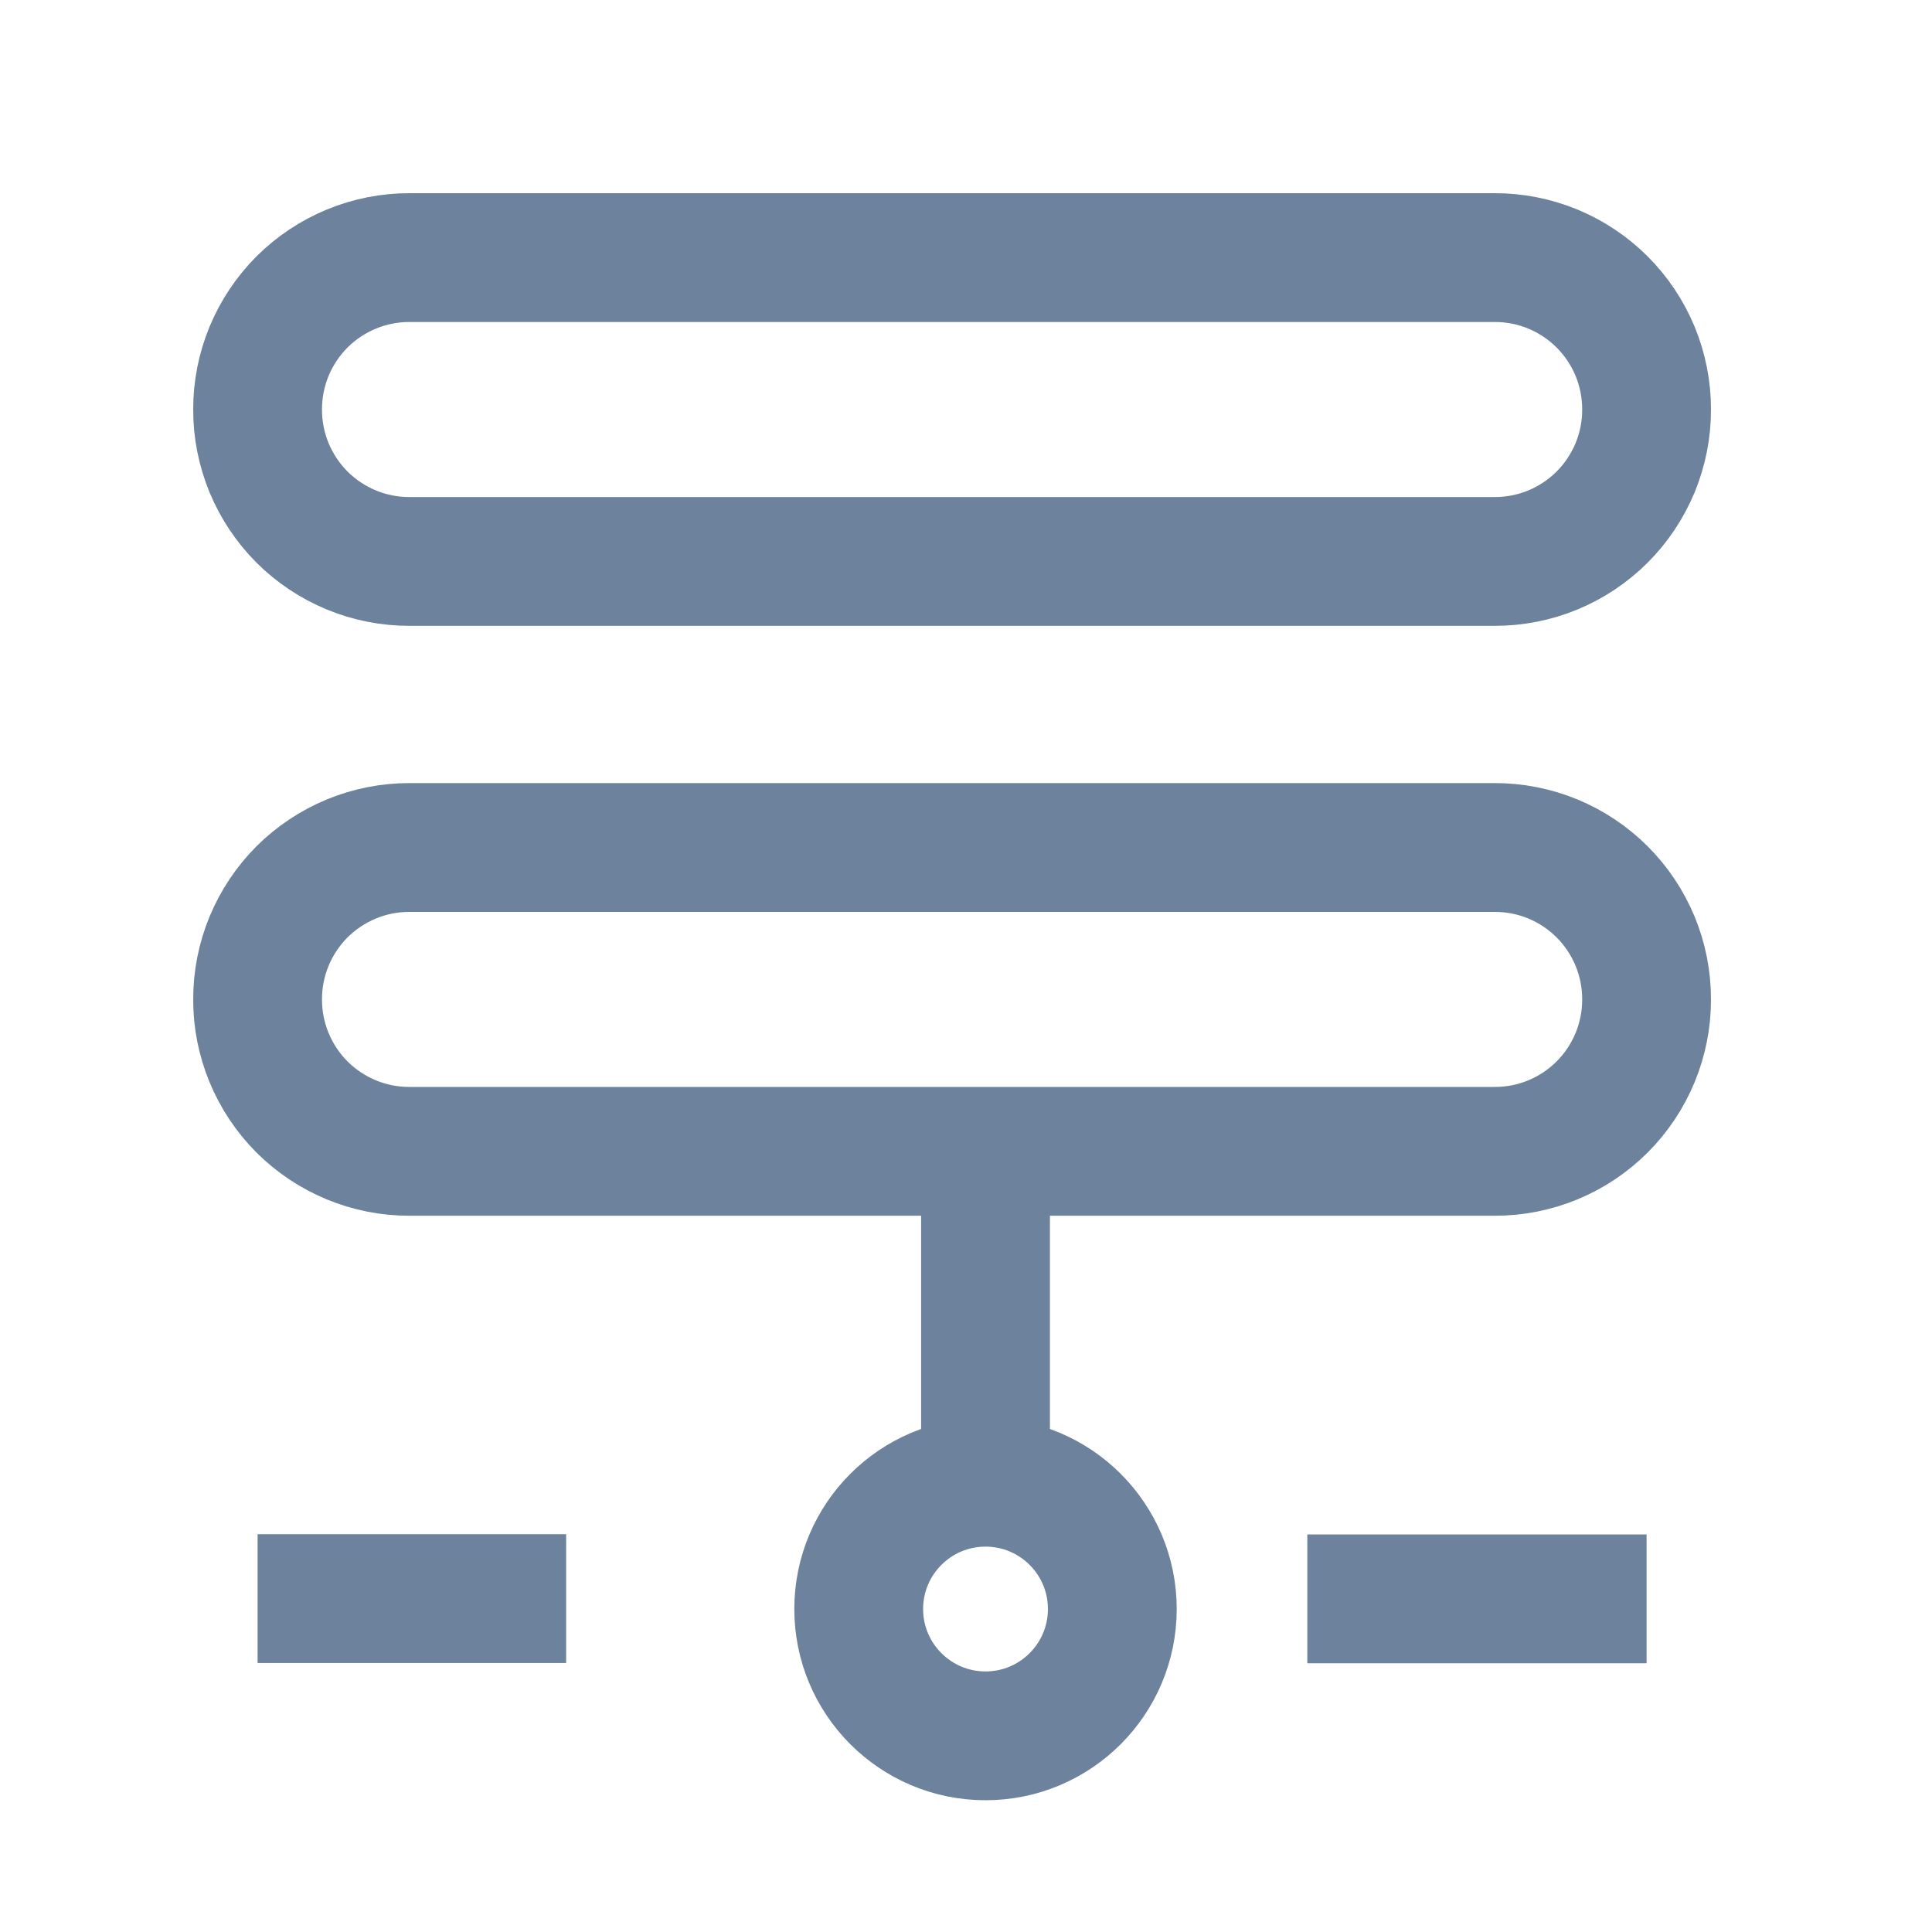
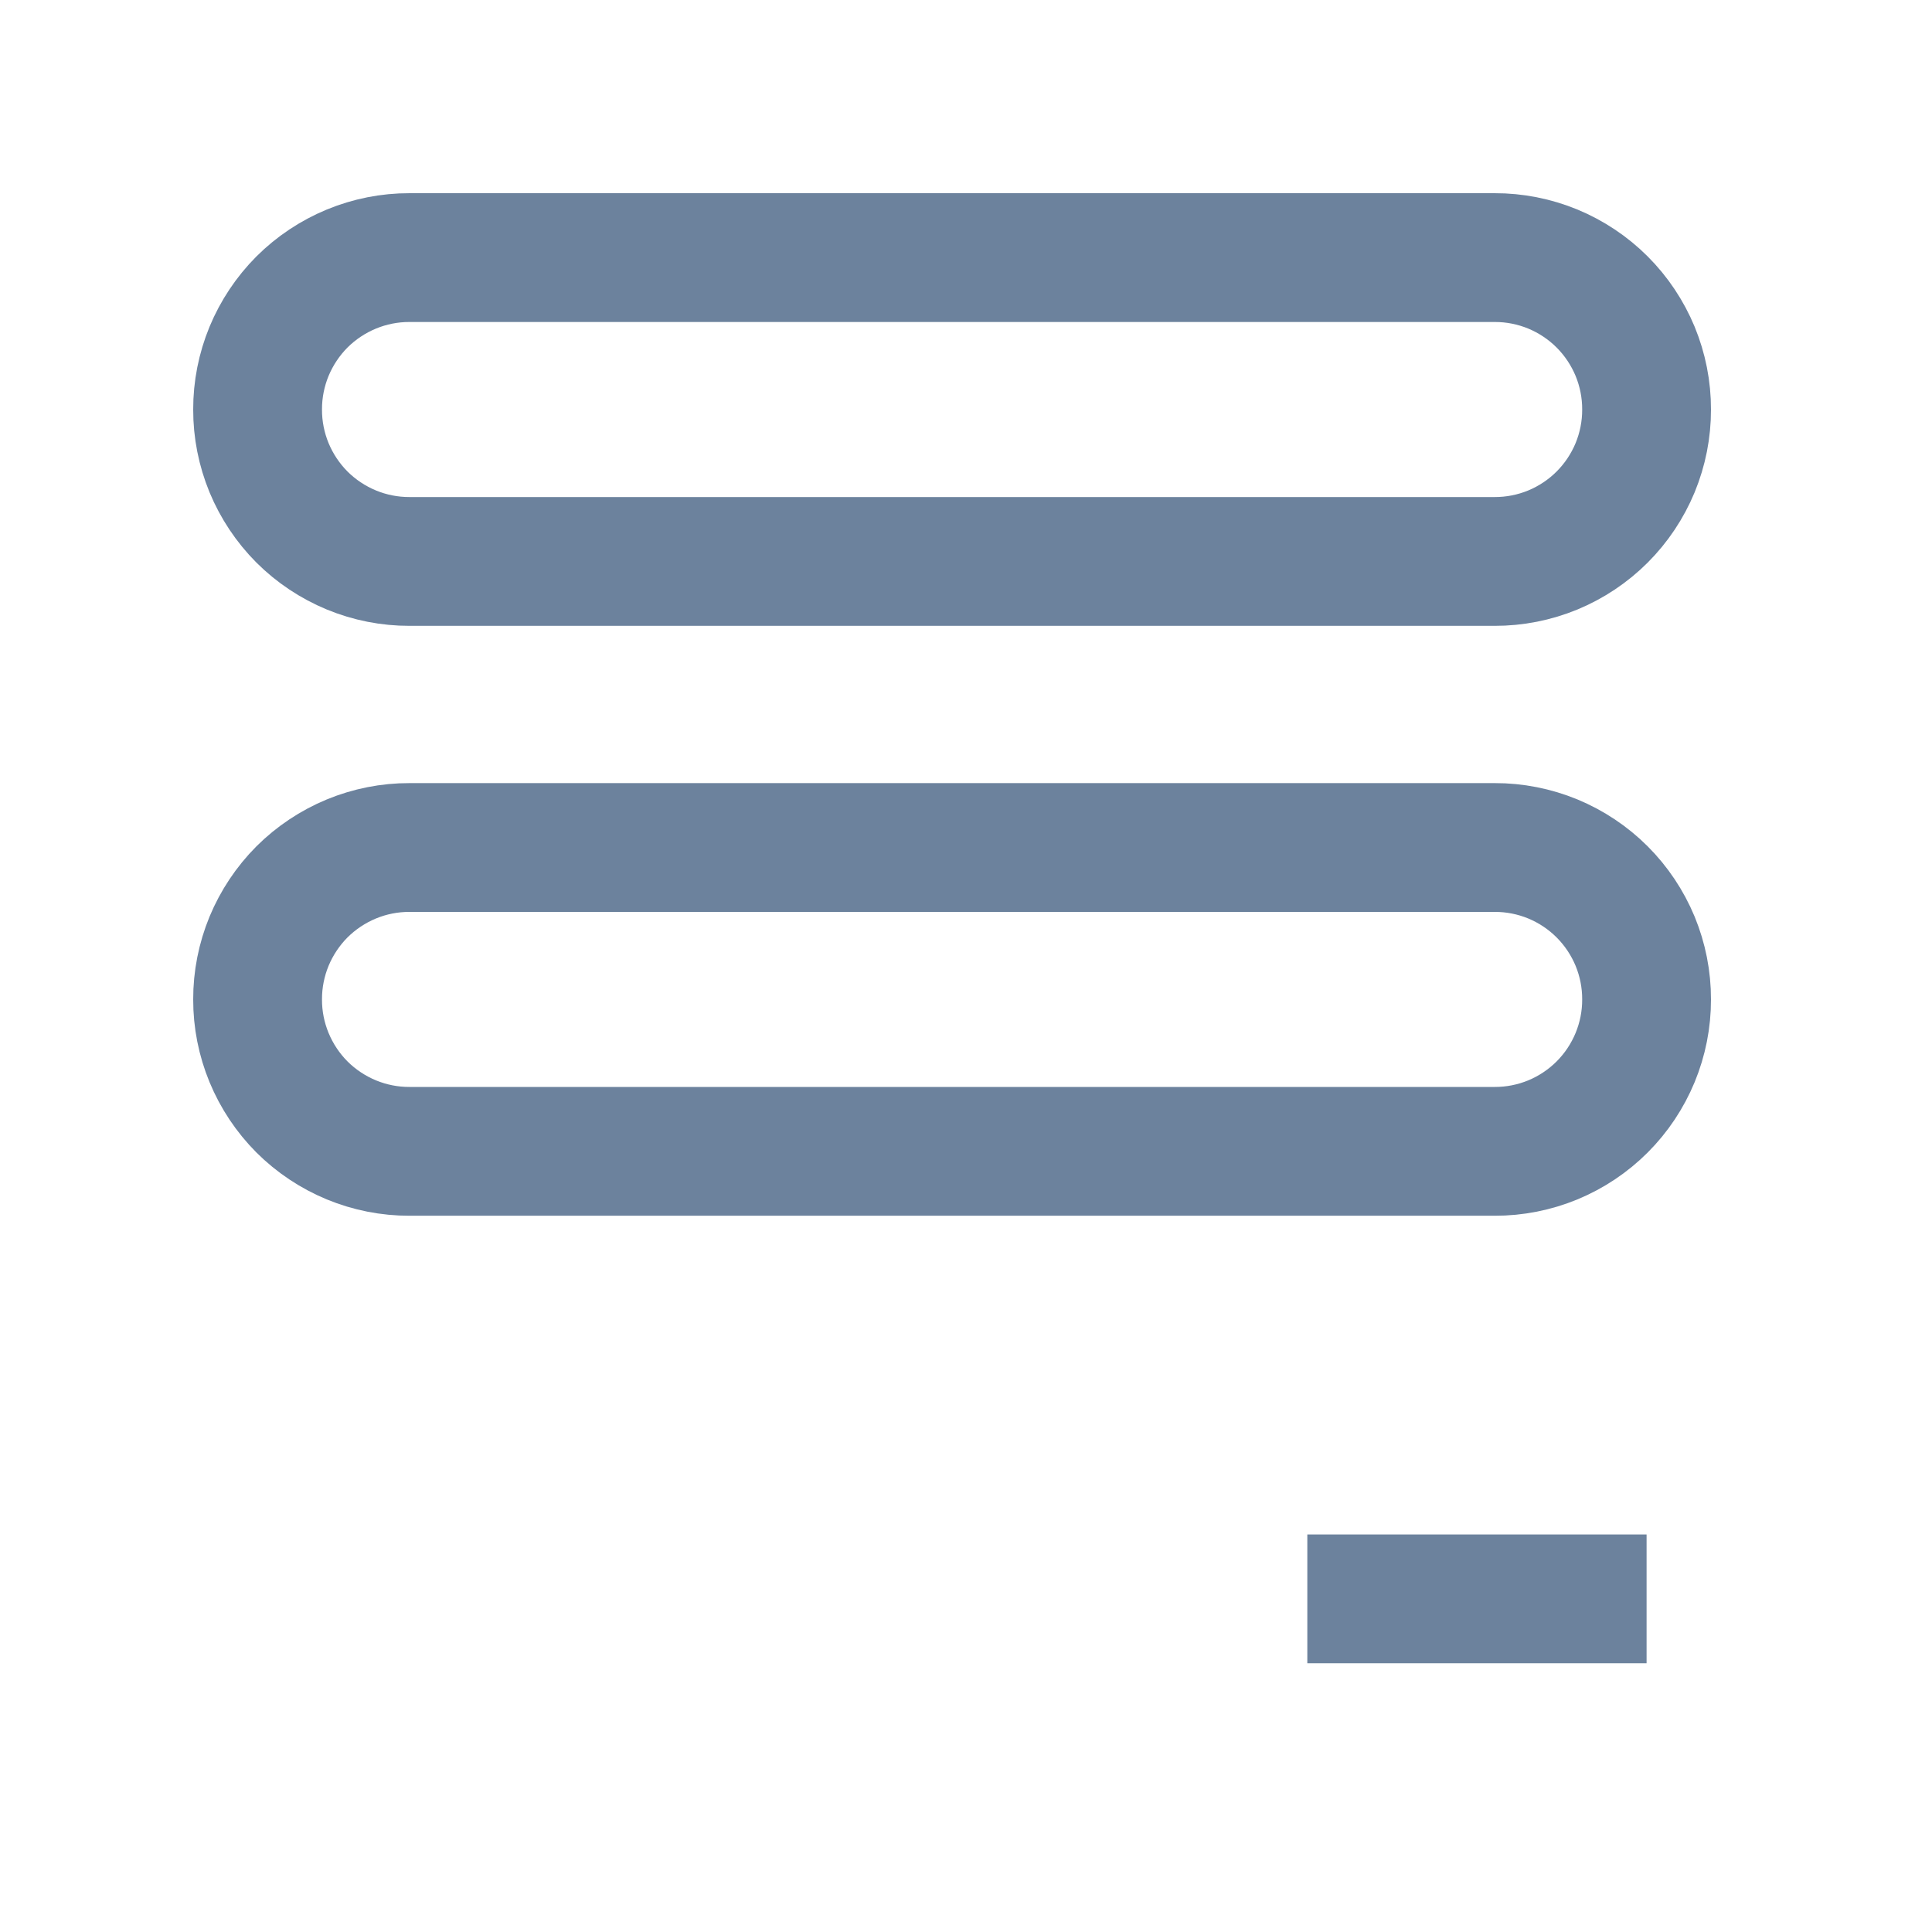
<svg xmlns="http://www.w3.org/2000/svg" width="30" height="30" viewBox="0 0 30 30" fill="none">
  <path d="M6.359 4C6.049 3.999 5.742 4.06 5.456 4.178C5.169 4.297 4.909 4.47 4.689 4.689C4.47 4.909 4.297 5.169 4.178 5.455C4.06 5.742 3.999 6.049 4 6.359C3.999 6.669 4.06 6.976 4.178 7.263C4.297 7.549 4.47 7.809 4.689 8.029C4.909 8.248 5.169 8.421 5.456 8.54C5.742 8.658 6.049 8.719 6.359 8.718H23.209C23.519 8.719 23.826 8.658 24.113 8.54C24.399 8.421 24.659 8.248 24.878 8.029C25.098 7.809 25.271 7.549 25.39 7.263C25.508 6.976 25.569 6.669 25.568 6.359C25.569 6.049 25.508 5.742 25.39 5.455C25.271 5.169 25.098 4.909 24.878 4.689C24.659 4.47 24.399 4.297 24.113 4.178C23.826 4.06 23.519 3.999 23.209 4H6.359Z" stroke="#6C829D" stroke-width="2" stroke-miterlimit="10" />
  <path d="M6.359 13.16C6.049 13.159 5.742 13.22 5.456 13.338C5.169 13.457 4.909 13.63 4.689 13.849C4.47 14.069 4.297 14.329 4.178 14.615C4.06 14.902 3.999 15.209 4 15.519C3.999 15.829 4.06 16.136 4.178 16.422C4.297 16.709 4.47 16.969 4.689 17.189C4.909 17.408 5.169 17.581 5.456 17.7C5.742 17.818 6.049 17.879 6.359 17.878H23.209C23.519 17.879 23.826 17.818 24.113 17.7C24.399 17.581 24.659 17.408 24.878 17.189C25.098 16.969 25.271 16.709 25.39 16.422C25.508 16.136 25.569 15.829 25.568 15.519C25.569 15.209 25.508 14.902 25.39 14.615C25.271 14.329 25.098 14.069 24.878 13.849C24.659 13.63 24.399 13.457 24.113 13.338C23.826 13.22 23.519 13.159 23.209 13.16H6.359Z" stroke="#6C829D" stroke-width="2" stroke-miterlimit="10" />
  <path d="M20.3 24.827H25.568" stroke="#6C829D" stroke-width="2" stroke-miterlimit="10" />
-   <path d="M4 24.823H8.791" stroke="#6C829D" stroke-width="2" stroke-miterlimit="10" />
-   <path d="M15.303 26.954C16.39 26.954 17.272 26.072 17.272 24.985C17.272 23.897 16.39 23.016 15.303 23.016C14.216 23.016 13.334 23.897 13.334 24.985C13.334 26.072 14.216 26.954 15.303 26.954Z" stroke="#6C829D" stroke-width="2" stroke-miterlimit="10" />
-   <path d="M15.303 18.825V23.016" stroke="#6C829D" stroke-width="2" stroke-miterlimit="10" />
</svg>